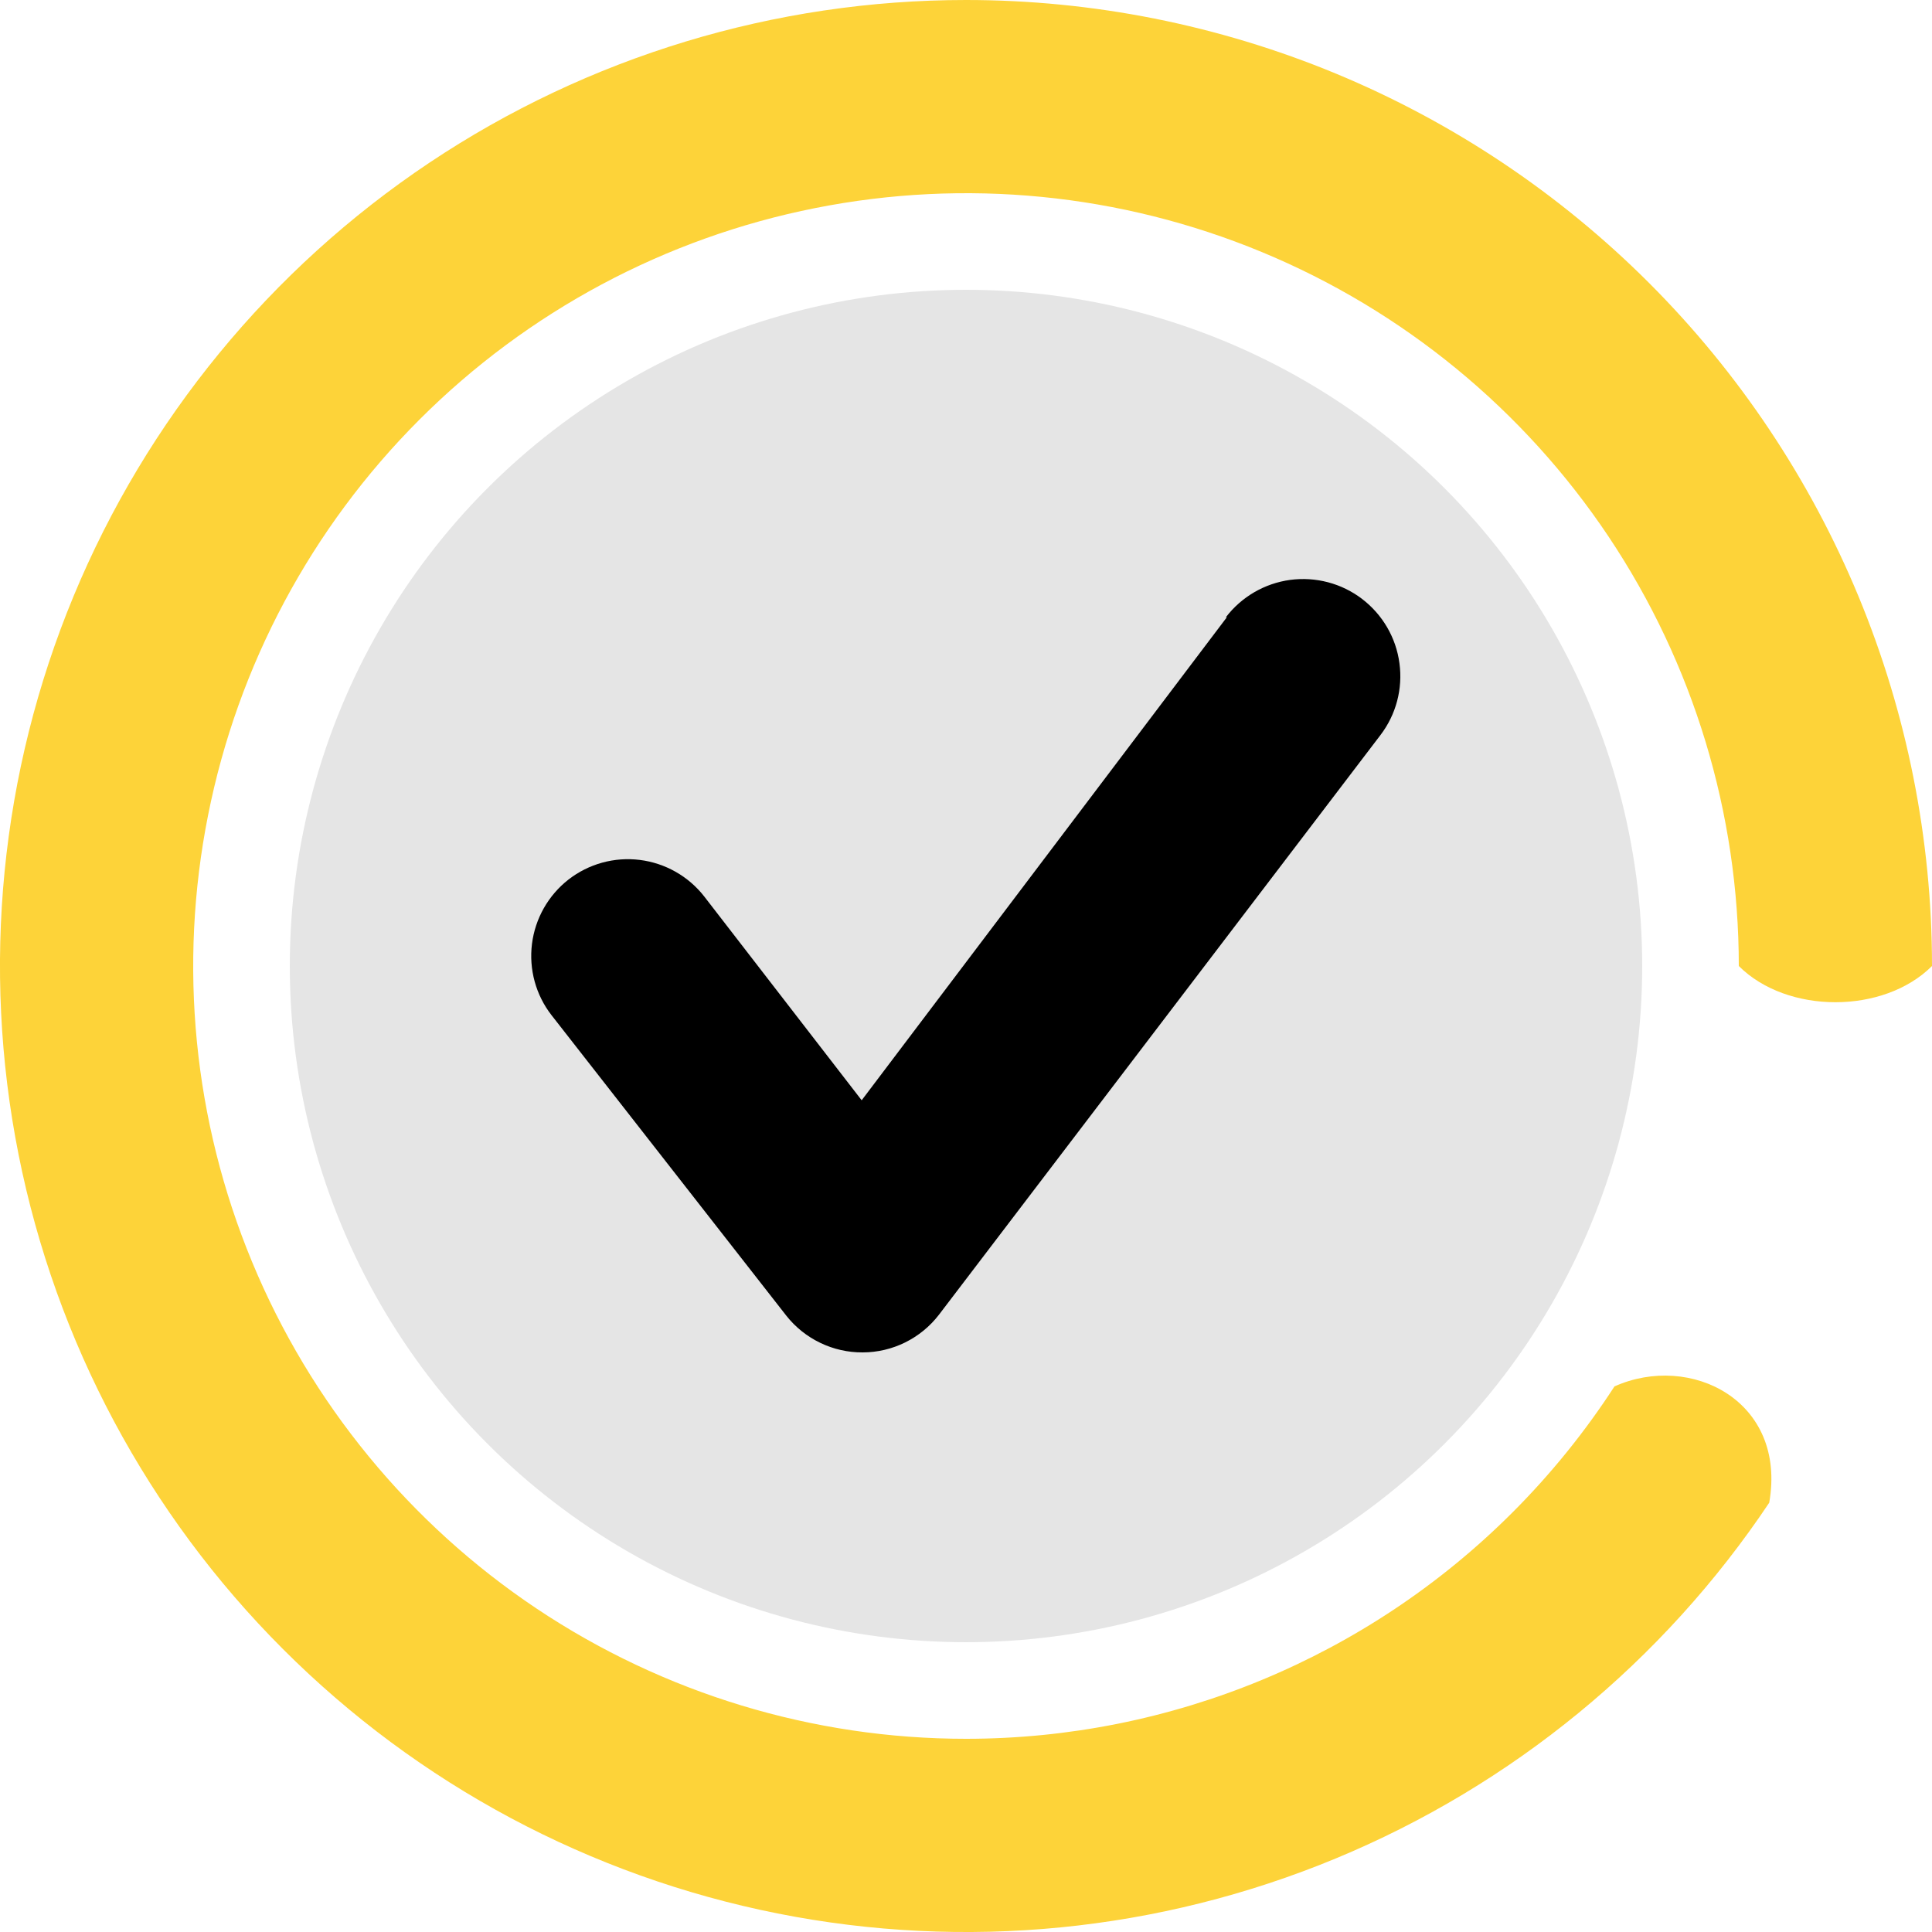
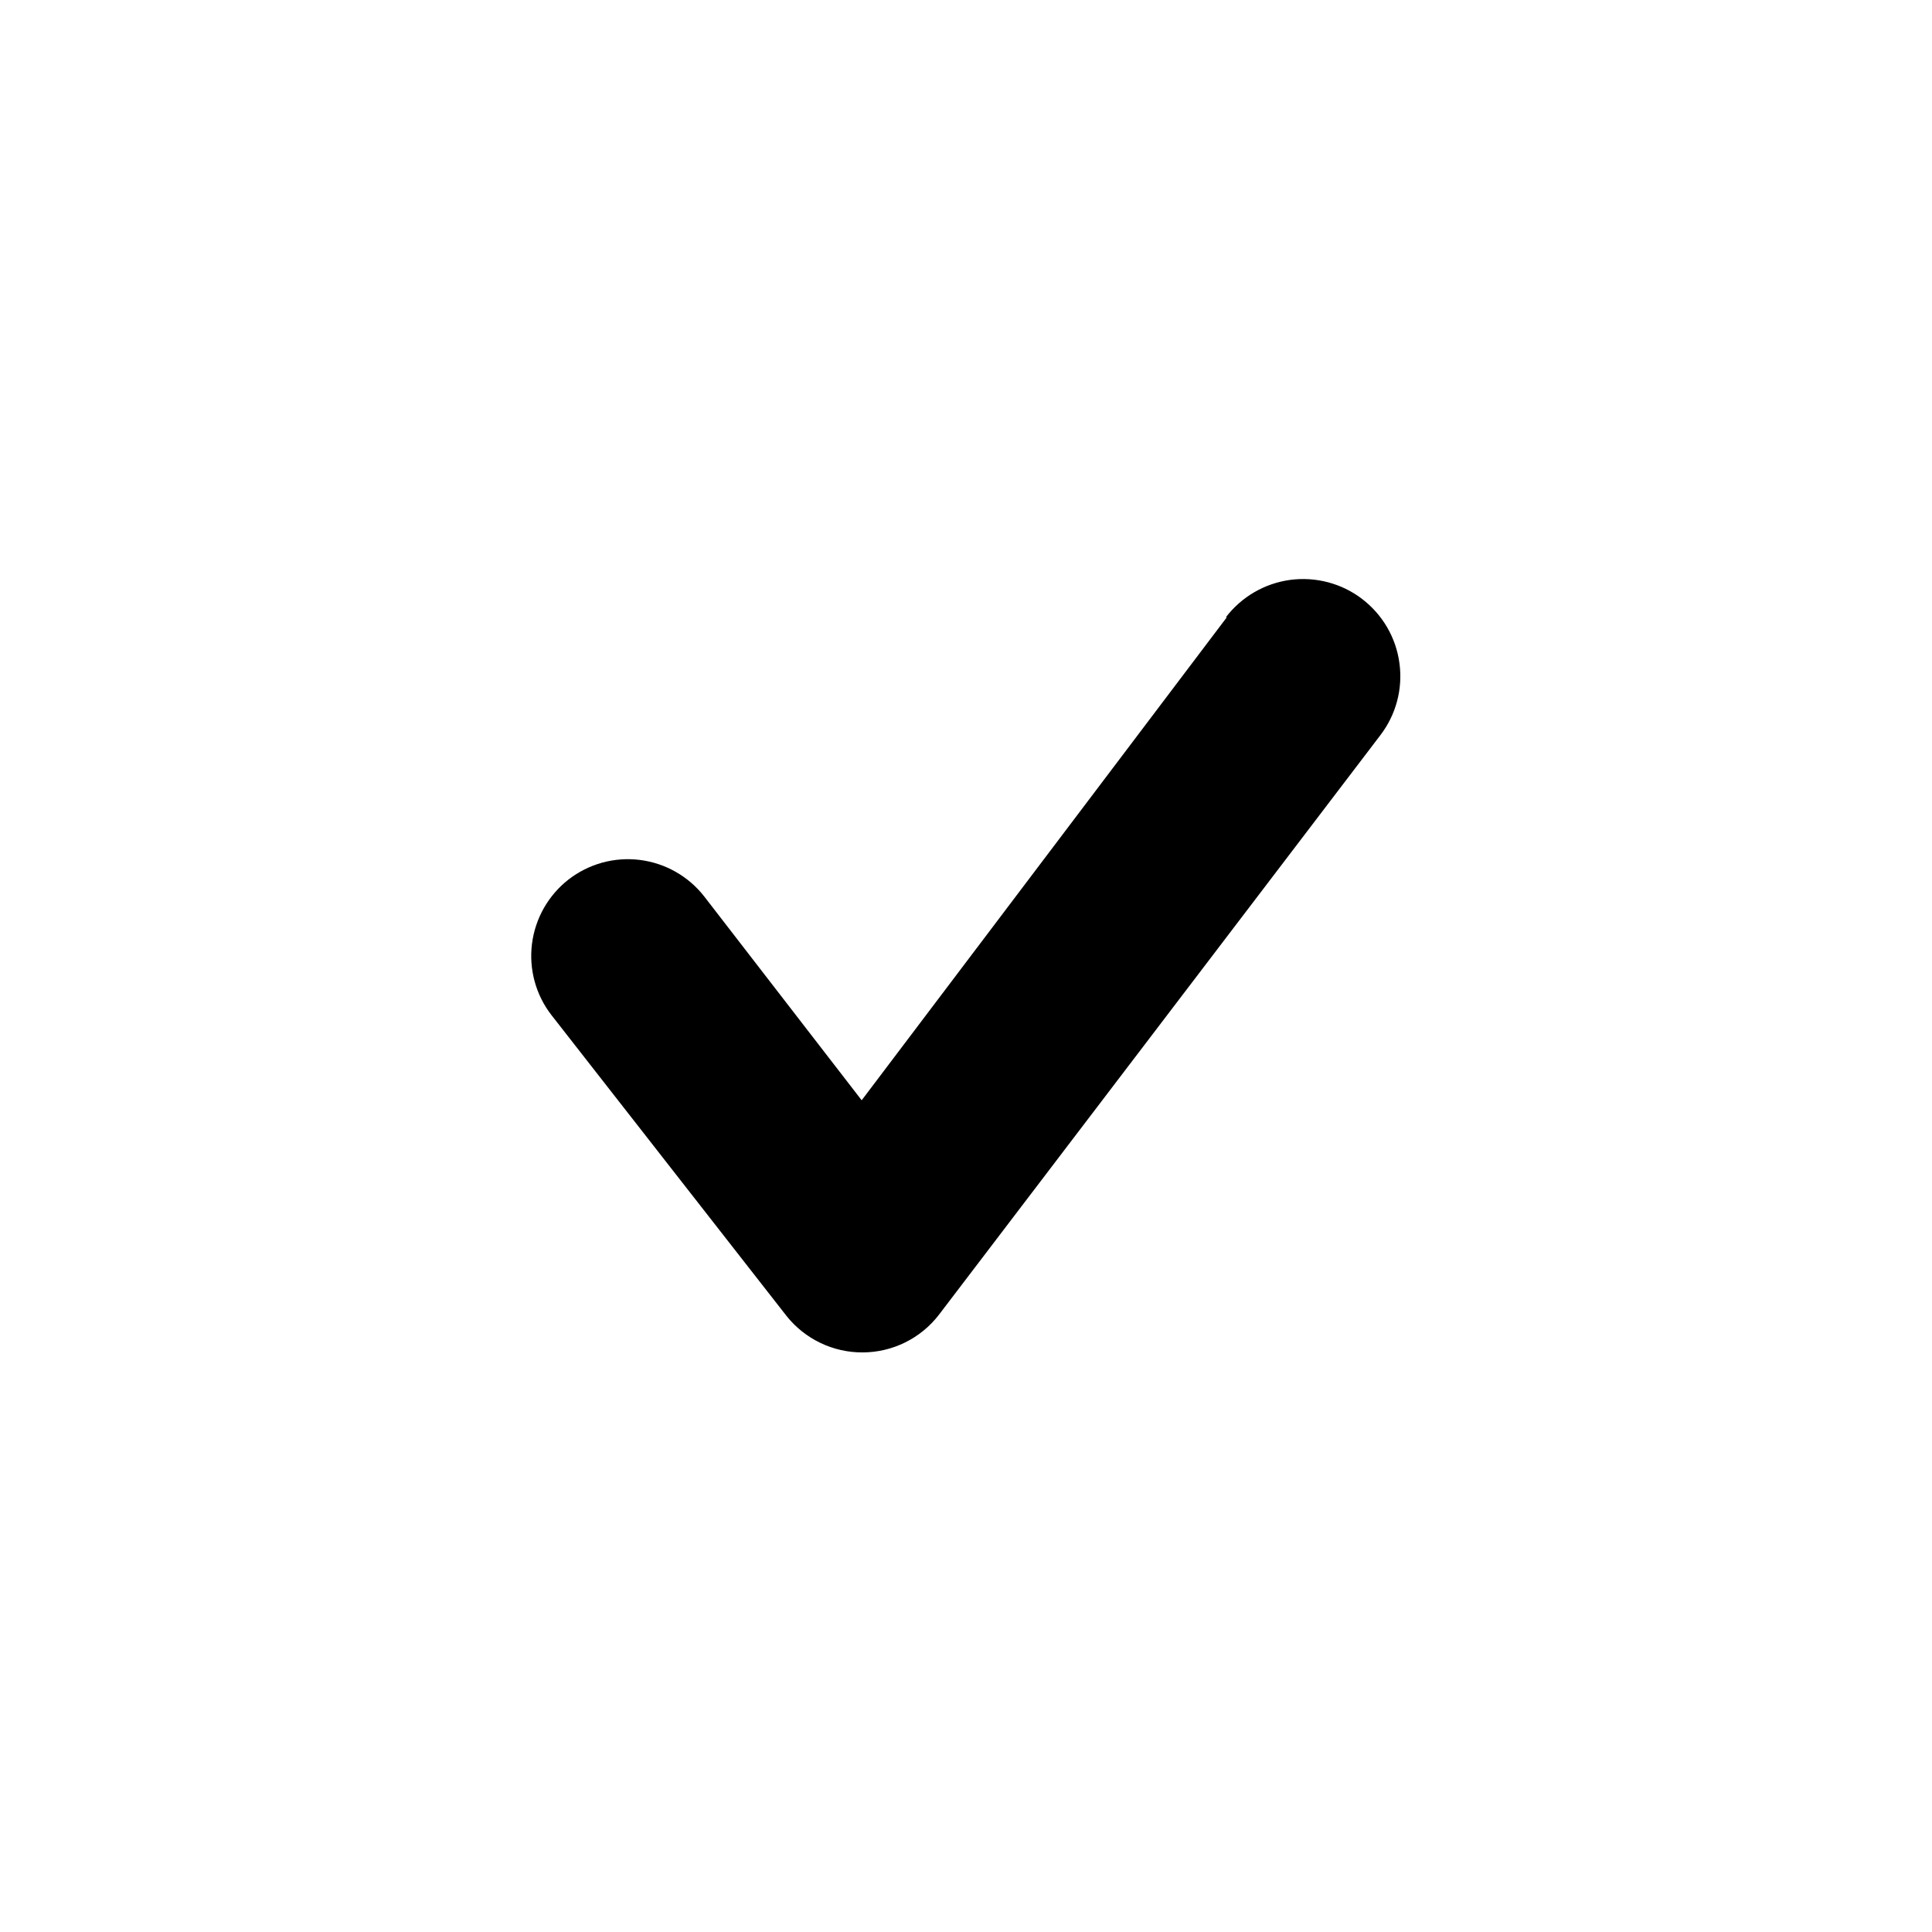
<svg xmlns="http://www.w3.org/2000/svg" width="20" height="20" viewBox="0 0 20 20" fill="none">
-   <circle cx="10" cy="10" r="7" fill="#E5E5E5" />
-   <path d="M10 0C8.022 0 6.089 0.586 4.444 1.685C2.8 2.784 1.518 4.346 0.761 6.173C0.004 8 -0.194 10.011 0.192 11.951C0.578 13.891 1.53 15.672 2.929 17.071C4.327 18.47 6.109 19.422 8.049 19.808C9.989 20.194 12 19.996 13.827 19.239C15.654 18.482 17.216 17.2 18.315 15.556C18.5 14.5 17.5 14 16.713 14.352C16.41 14.819 16.057 15.257 15.657 15.657C14.157 17.157 12.122 18 10 18C8.418 18 6.871 17.531 5.555 16.652C4.24 15.773 3.214 14.523 2.609 13.062C2.003 11.6 1.845 9.991 2.154 8.439C2.462 6.887 3.224 5.462 4.343 4.343C5.462 3.224 6.887 2.462 8.439 2.154C9.991 1.845 11.6 2.003 13.062 2.609C14.523 3.214 15.773 4.24 16.652 5.555C17.531 6.871 18 8.418 18 10C18.5 10.5 19.5 10.5 20 10C20 8.687 19.741 7.386 19.239 6.173C18.736 4.96 18 3.858 17.071 2.929C16.142 2 15.04 1.264 13.827 0.761C12.614 0.259 11.313 0 10 0Z" fill="#FDD339" />
  <path d="M12.7 6.39L8.92 11.39L7.29 9.28C7.127 9.071 6.887 8.935 6.624 8.902C6.36 8.869 6.095 8.942 5.885 9.105C5.676 9.268 5.54 9.508 5.507 9.771C5.474 10.035 5.547 10.301 5.71 10.51L8.14 13.62C8.234 13.739 8.354 13.835 8.491 13.901C8.628 13.967 8.778 14.001 8.93 14C9.083 14 9.234 13.964 9.37 13.897C9.507 13.829 9.627 13.731 9.72 13.61L14.29 7.61C14.452 7.398 14.523 7.13 14.487 6.866C14.452 6.601 14.312 6.362 14.1 6.2C13.888 6.038 13.62 5.968 13.356 6.003C13.091 6.039 12.852 6.178 12.69 6.39H12.7Z" fill="black" />
</svg>